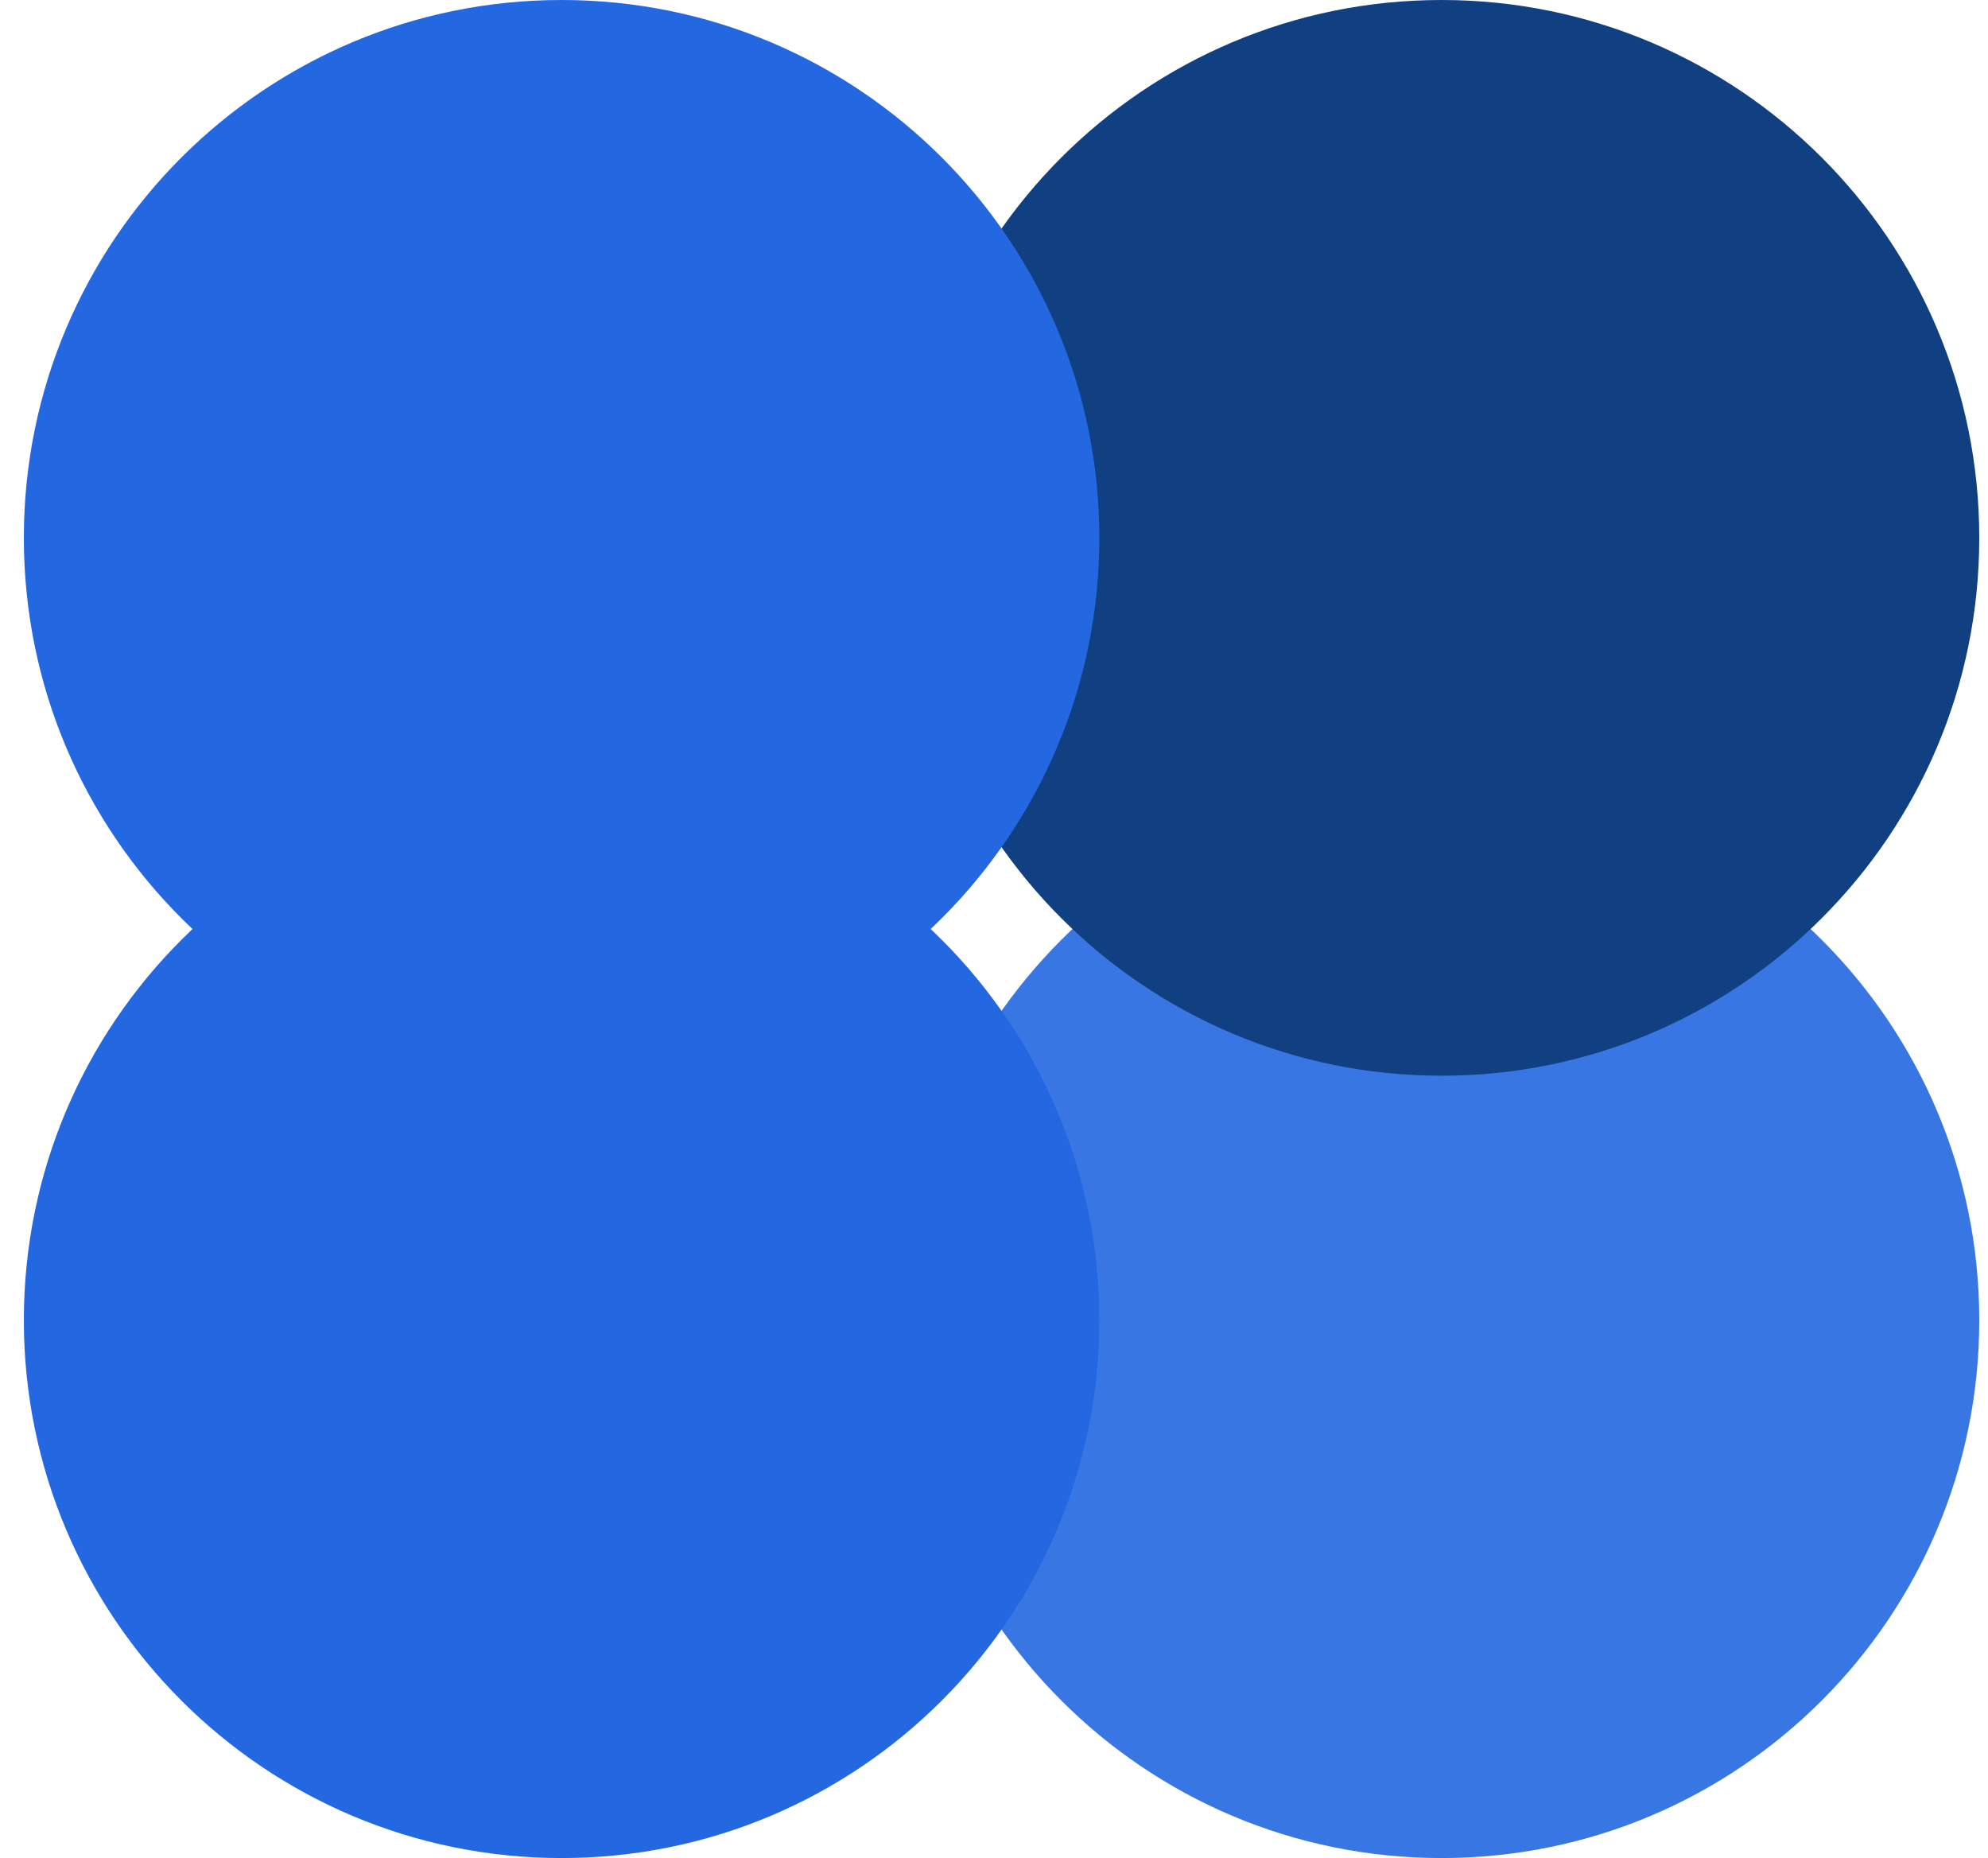
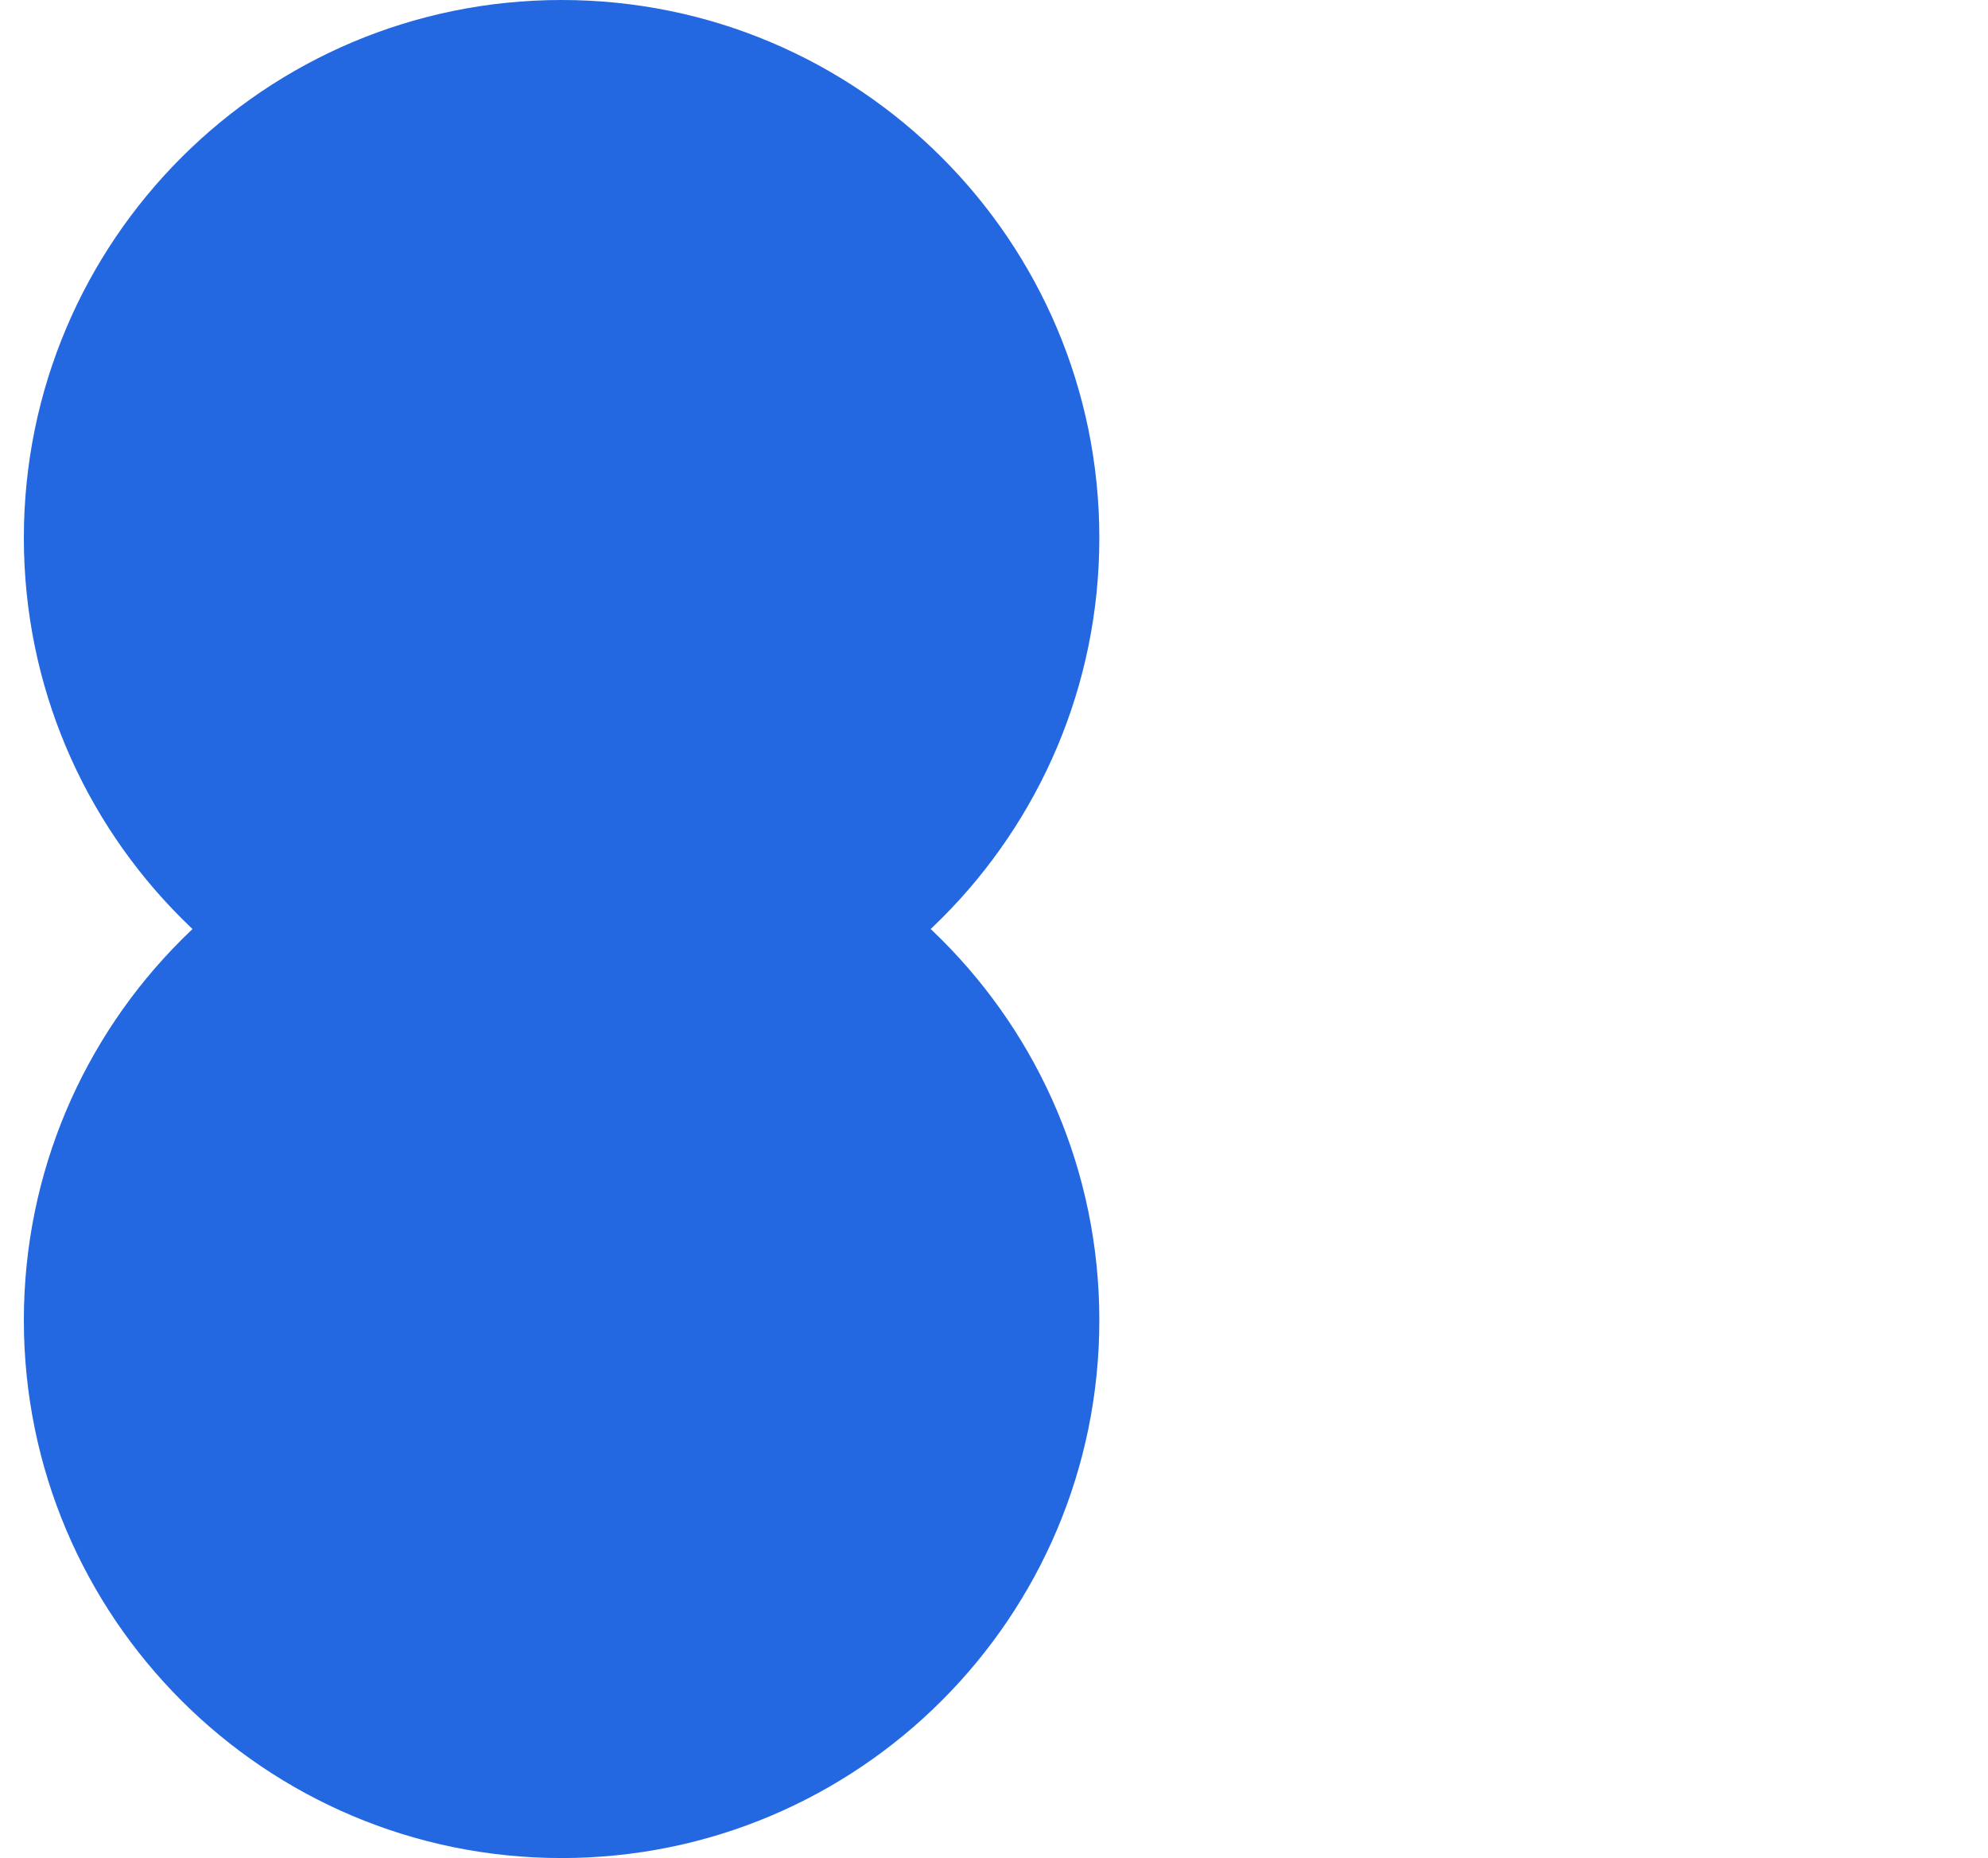
<svg xmlns="http://www.w3.org/2000/svg" width="61" height="57" viewBox="0 0 61 57" fill="none">
-   <path d="M60.732 40.5C60.732 49.613 53.345 57 44.232 57C35.12 57 27.732 49.613 27.732 40.5C27.732 31.387 35.12 24 44.232 24C53.345 24 60.732 31.387 60.732 40.5Z" fill="#2368E0" fill-opacity="0.9" />
-   <path d="M60.732 16.5C60.732 25.613 53.345 33 44.232 33C35.12 33 27.732 25.613 27.732 16.5C27.732 7.387 35.12 0 44.232 0C53.345 0 60.732 7.387 60.732 16.5Z" fill="#104082" />
  <path d="M33.732 40.5C33.732 49.613 26.345 57 17.232 57C8.12 57 0.732 49.613 0.732 40.5C0.732 31.387 8.12 24 17.232 24C26.345 24 33.732 31.387 33.732 40.5Z" fill="#2368E0" />
  <path d="M33.732 16.5C33.732 25.613 26.345 33 17.232 33C8.12 33 0.732 25.613 0.732 16.5C0.732 7.387 8.12 0 17.232 0C26.345 0 33.732 7.387 33.732 16.5Z" fill="#2368E0" />
</svg>